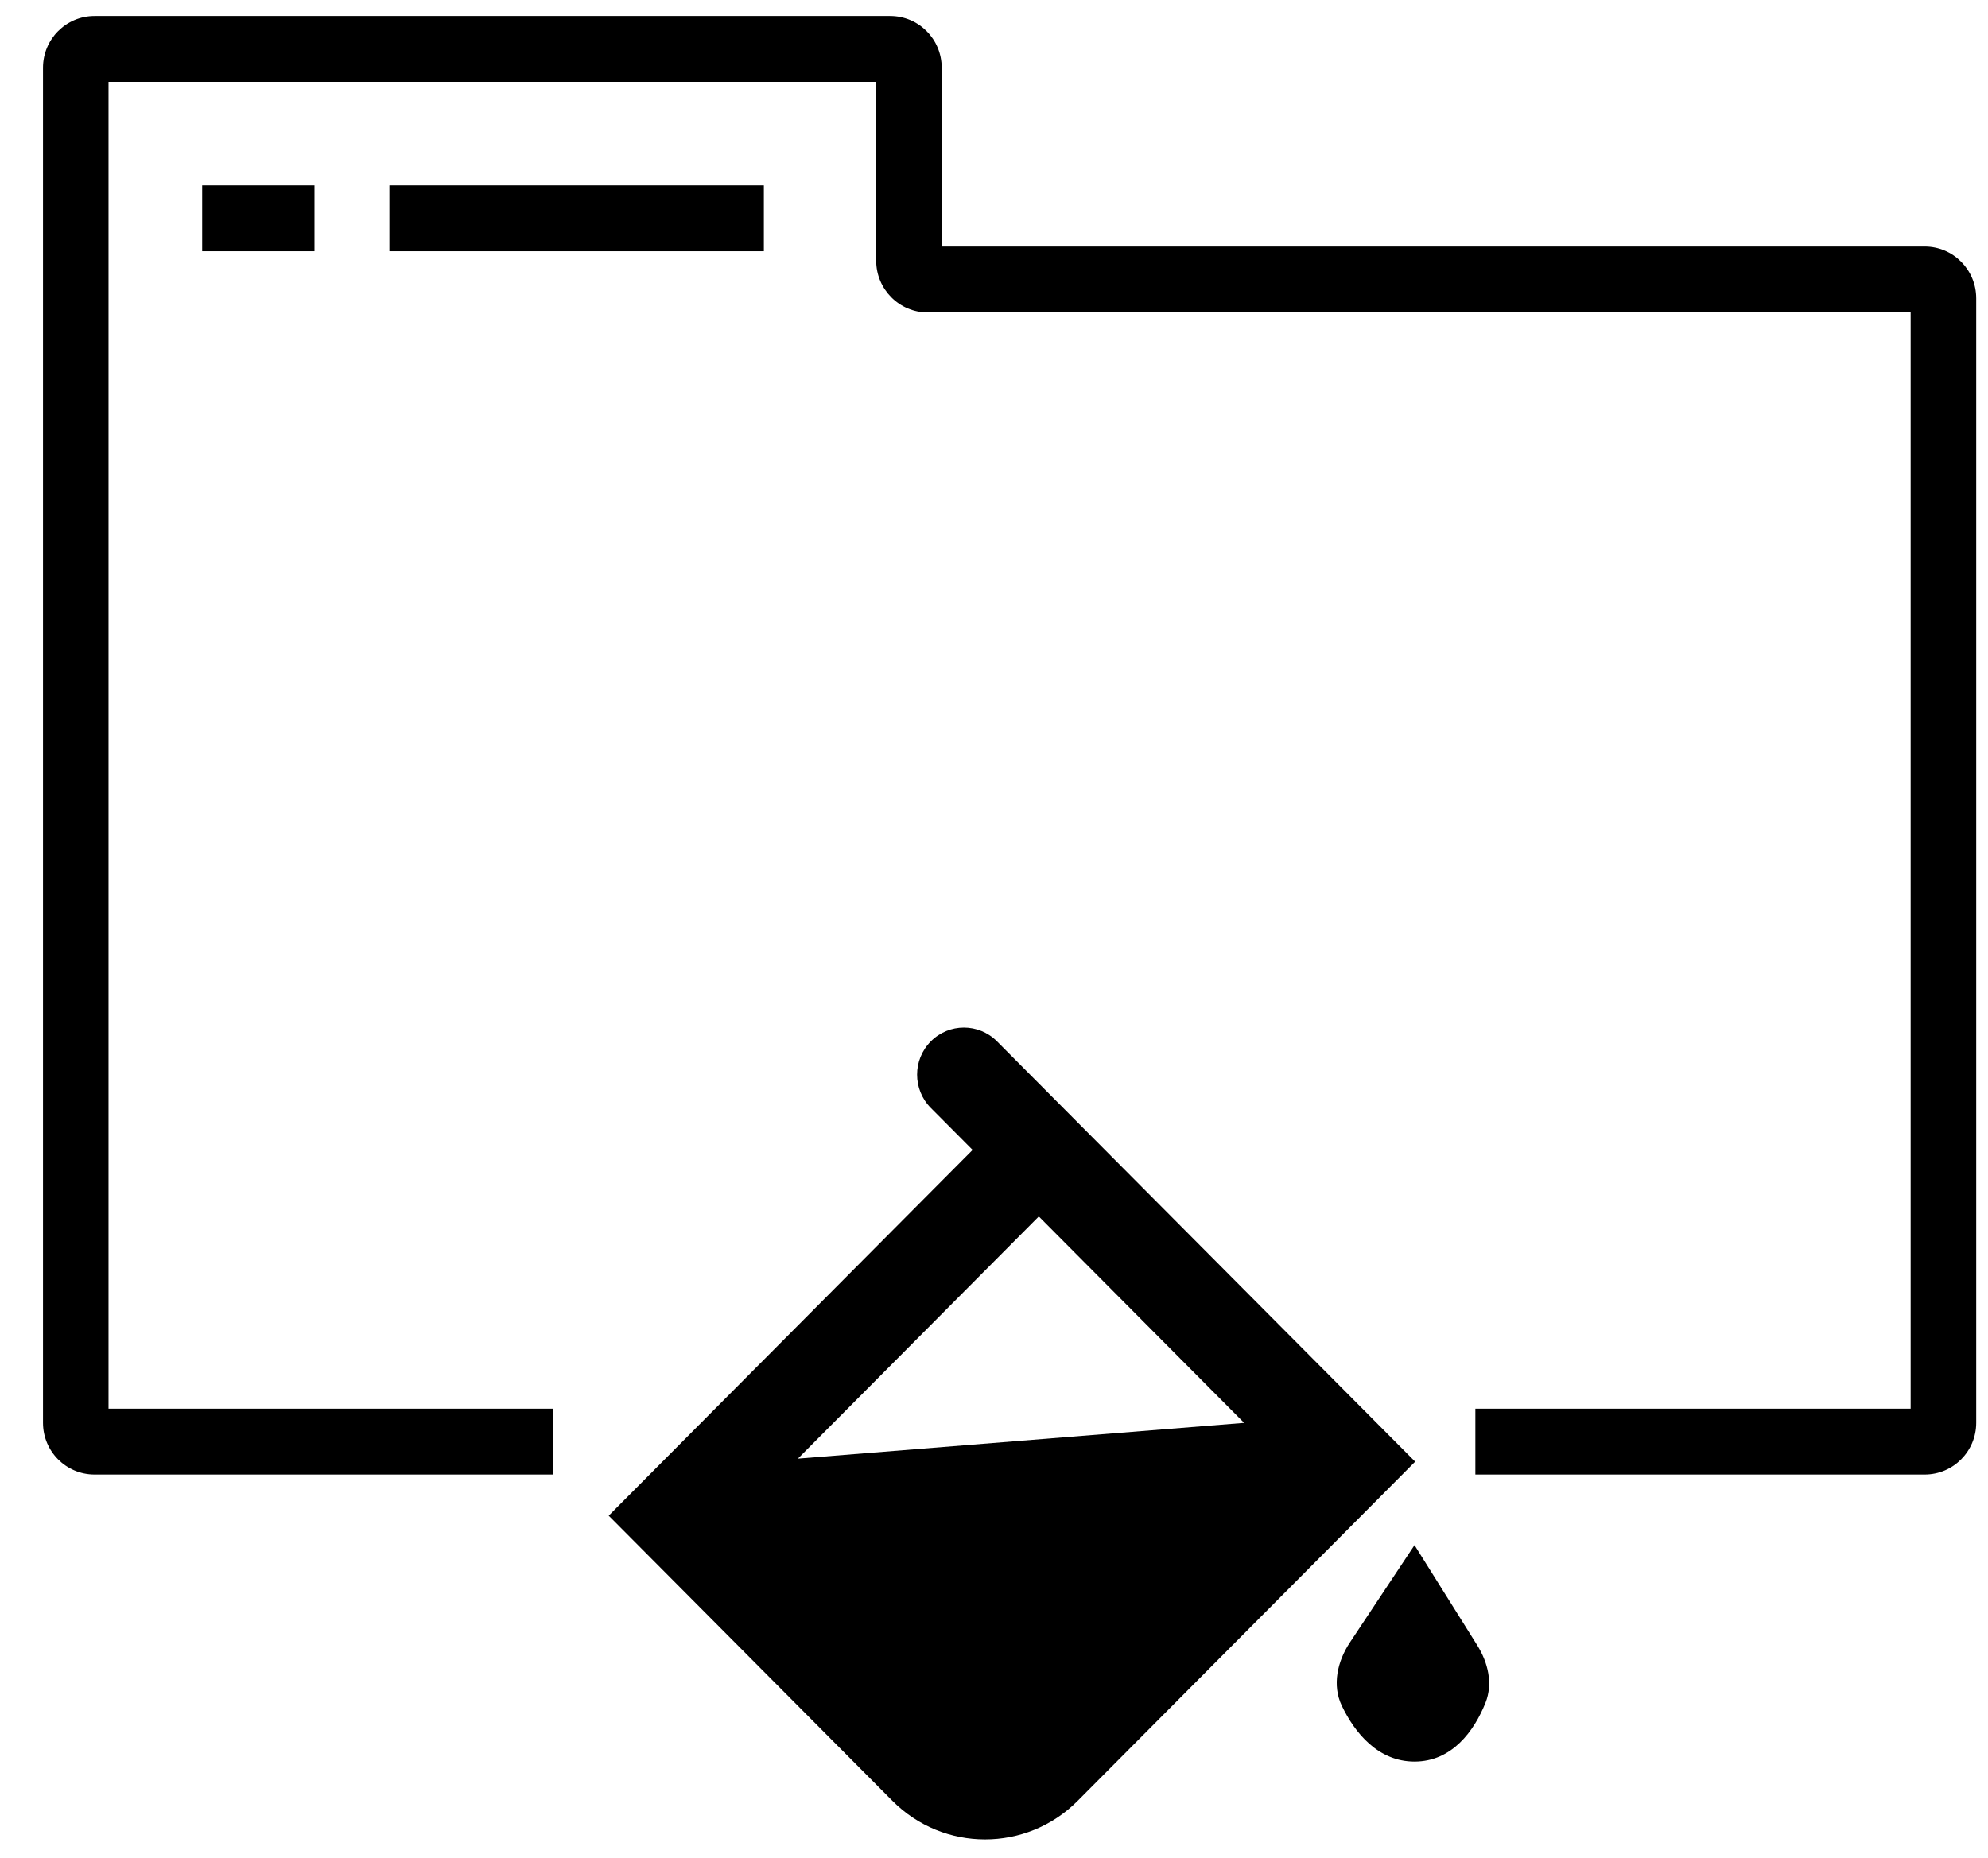
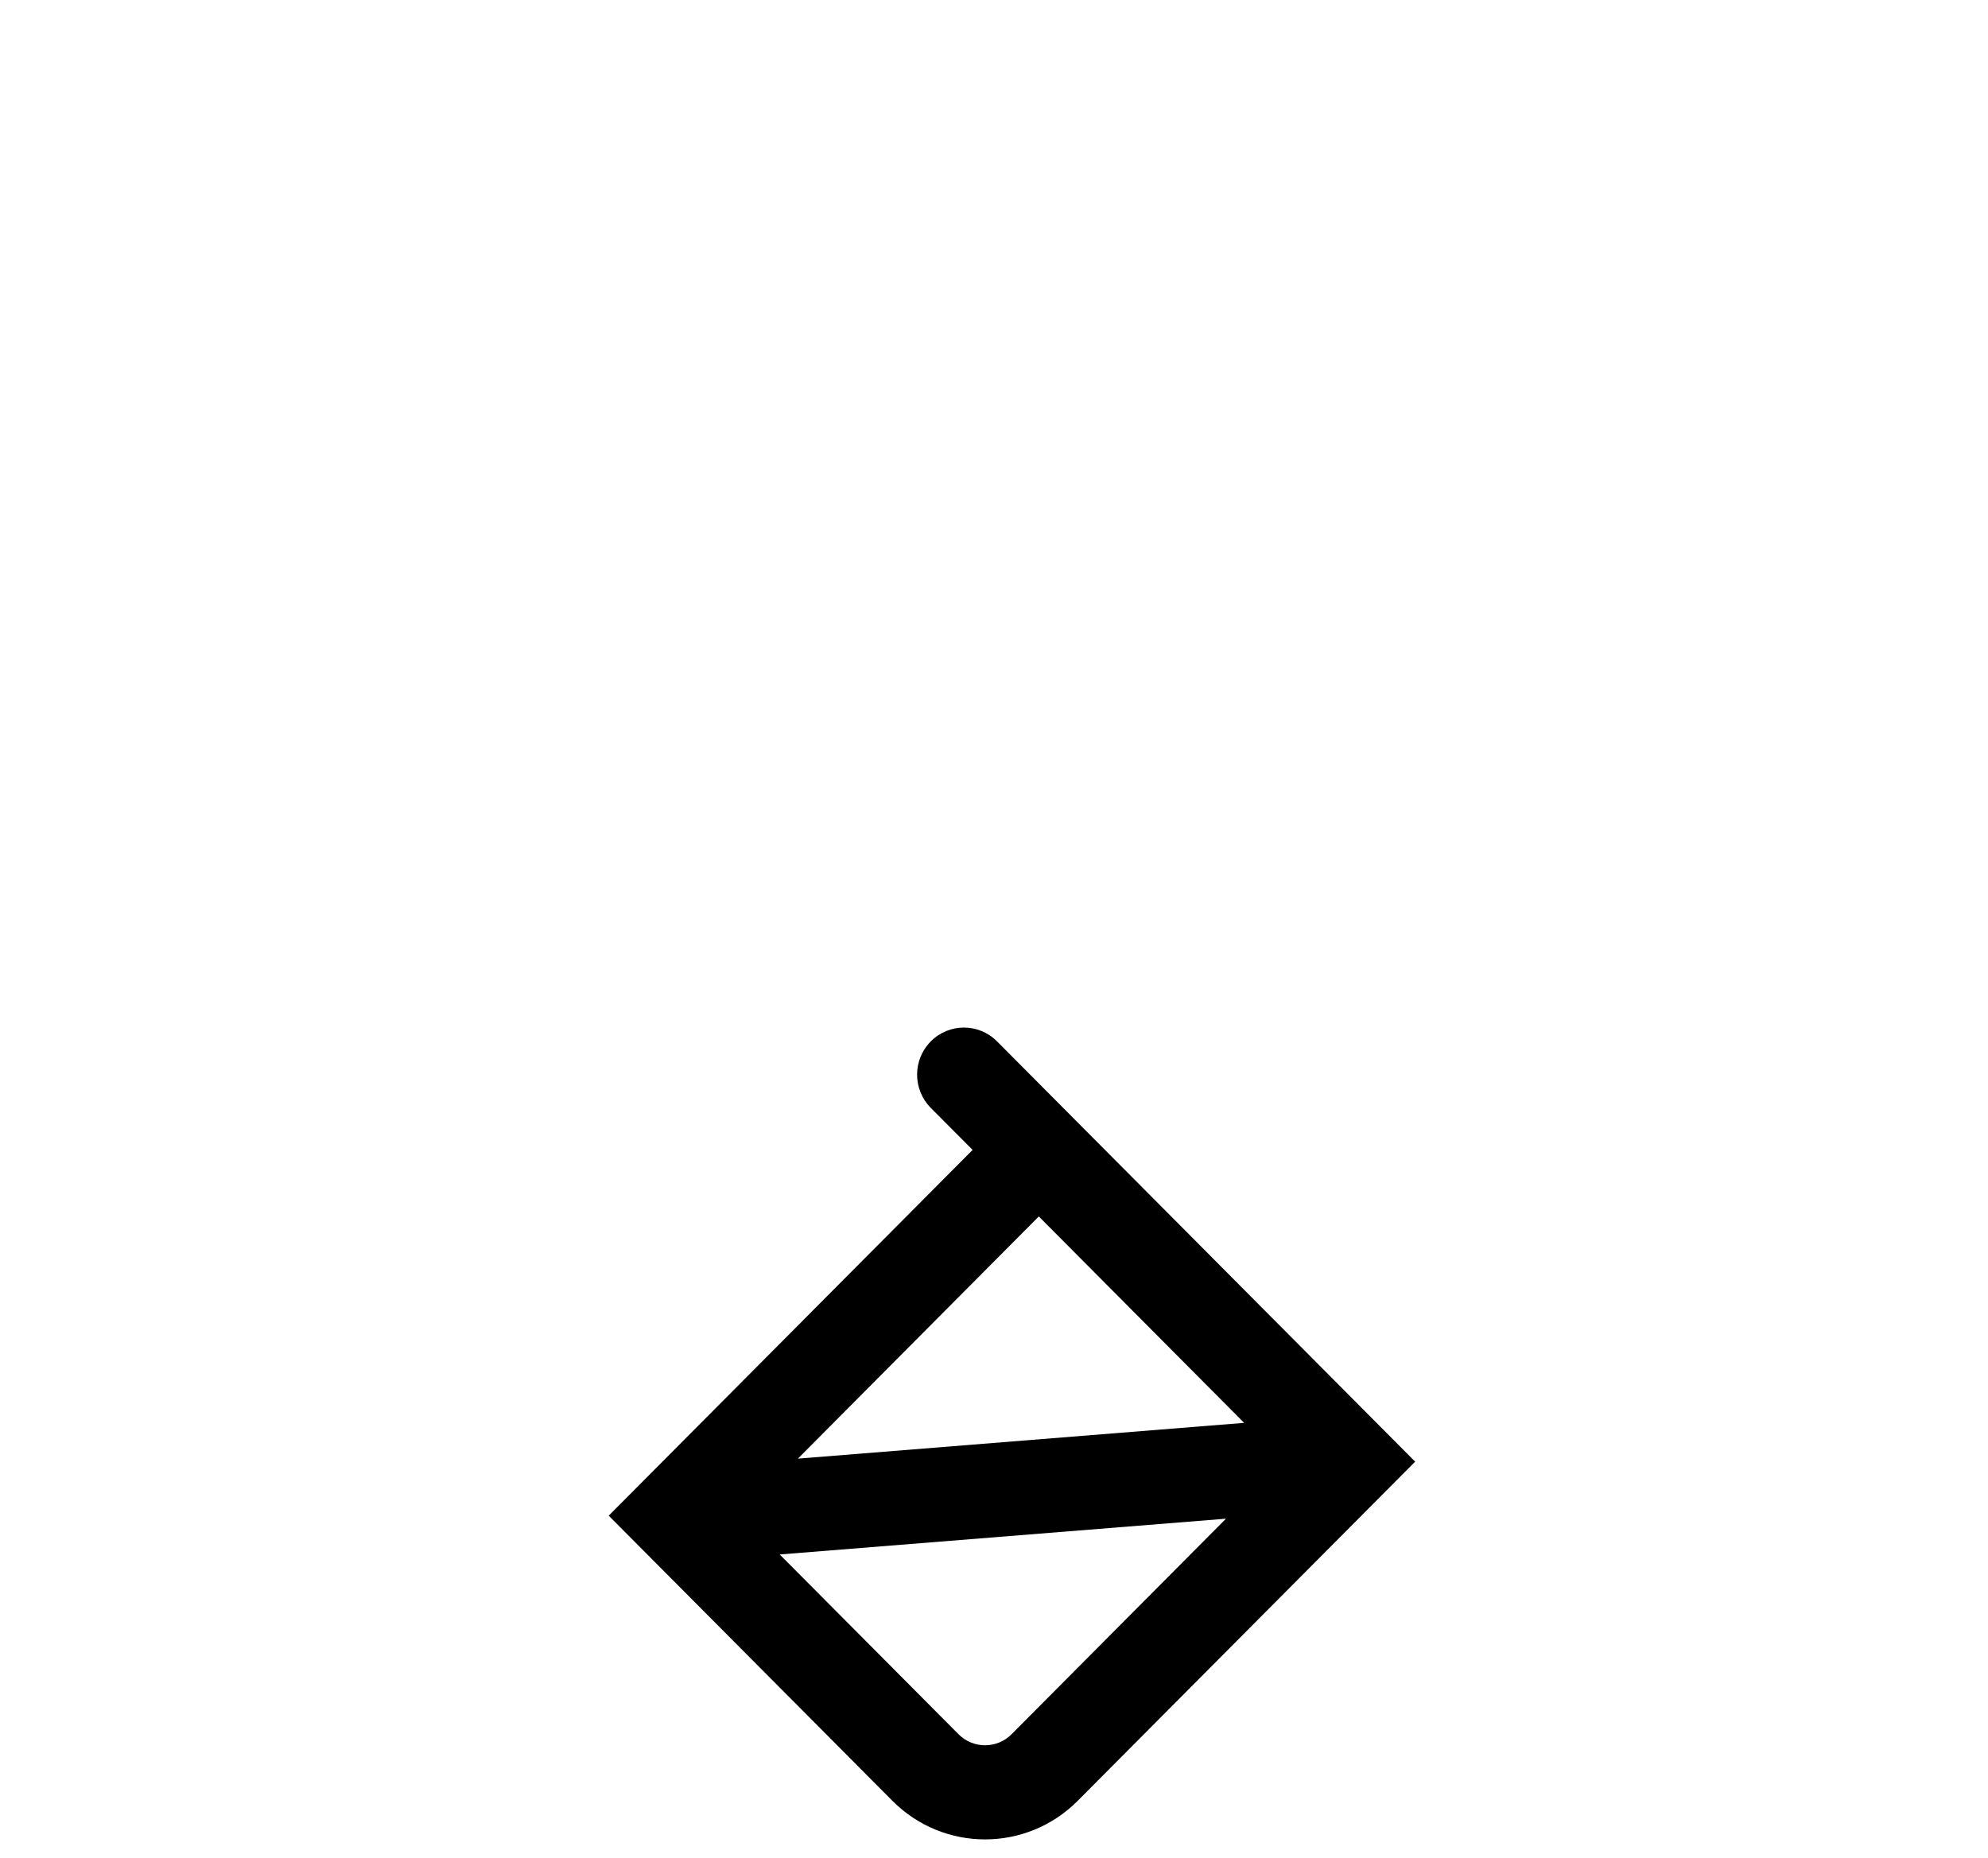
<svg xmlns="http://www.w3.org/2000/svg" width="46" height="43" viewBox="0 0 46 43" fill="none">
-   <path fill-rule="evenodd" clip-rule="evenodd" d="M2.511 1.895V32.602H12.801V34.126H2.187C1.529 34.126 0.995 33.59 0.995 32.929V1.568C0.995 0.907 1.529 0.371 2.187 0.371H20.599C21.257 0.371 21.79 0.907 21.79 1.568V5.706H44.535C45.193 5.706 45.727 6.242 45.727 6.904V32.929C45.727 33.59 45.193 34.126 44.535 34.126H34.138V32.602H44.21V7.231H21.465C20.808 7.231 20.274 6.694 20.274 6.033V1.895H2.511Z" fill="black" />
-   <path fill-rule="evenodd" clip-rule="evenodd" d="M4.678 4.291H7.277V5.815H4.678V4.291Z" fill="black" />
-   <path fill-rule="evenodd" clip-rule="evenodd" d="M9.01 4.291H17.675V5.815H9.01V4.291Z" fill="black" />
-   <path d="M21.415 40.907C22.176 41.673 23.41 41.673 24.172 40.907L31.213 33.828L15.617 35.078L21.415 40.907Z" fill="black" />
  <path fill-rule="evenodd" clip-rule="evenodd" d="M21.538 24.101C21.961 23.675 22.647 23.675 23.07 24.101L32.745 33.828L24.937 41.677C23.753 42.868 21.833 42.868 20.649 41.677L14.085 35.078L22.505 26.613L21.538 25.641C21.115 25.215 21.115 24.526 21.538 24.101ZM24.037 28.153L18.462 33.758L28.788 32.93L24.037 28.153ZM28.368 35.148L18.042 35.976L22.18 40.137C22.519 40.477 23.067 40.477 23.406 40.137L28.368 35.148Z" fill="black" />
-   <path d="M31.234 38.014L32.73 35.76L34.181 38.077C34.432 38.478 34.548 38.966 34.373 39.407C34.111 40.062 33.598 40.769 32.73 40.769C31.892 40.769 31.35 40.11 31.047 39.476C30.821 39.001 30.944 38.453 31.234 38.014Z" fill="black" />
</svg>